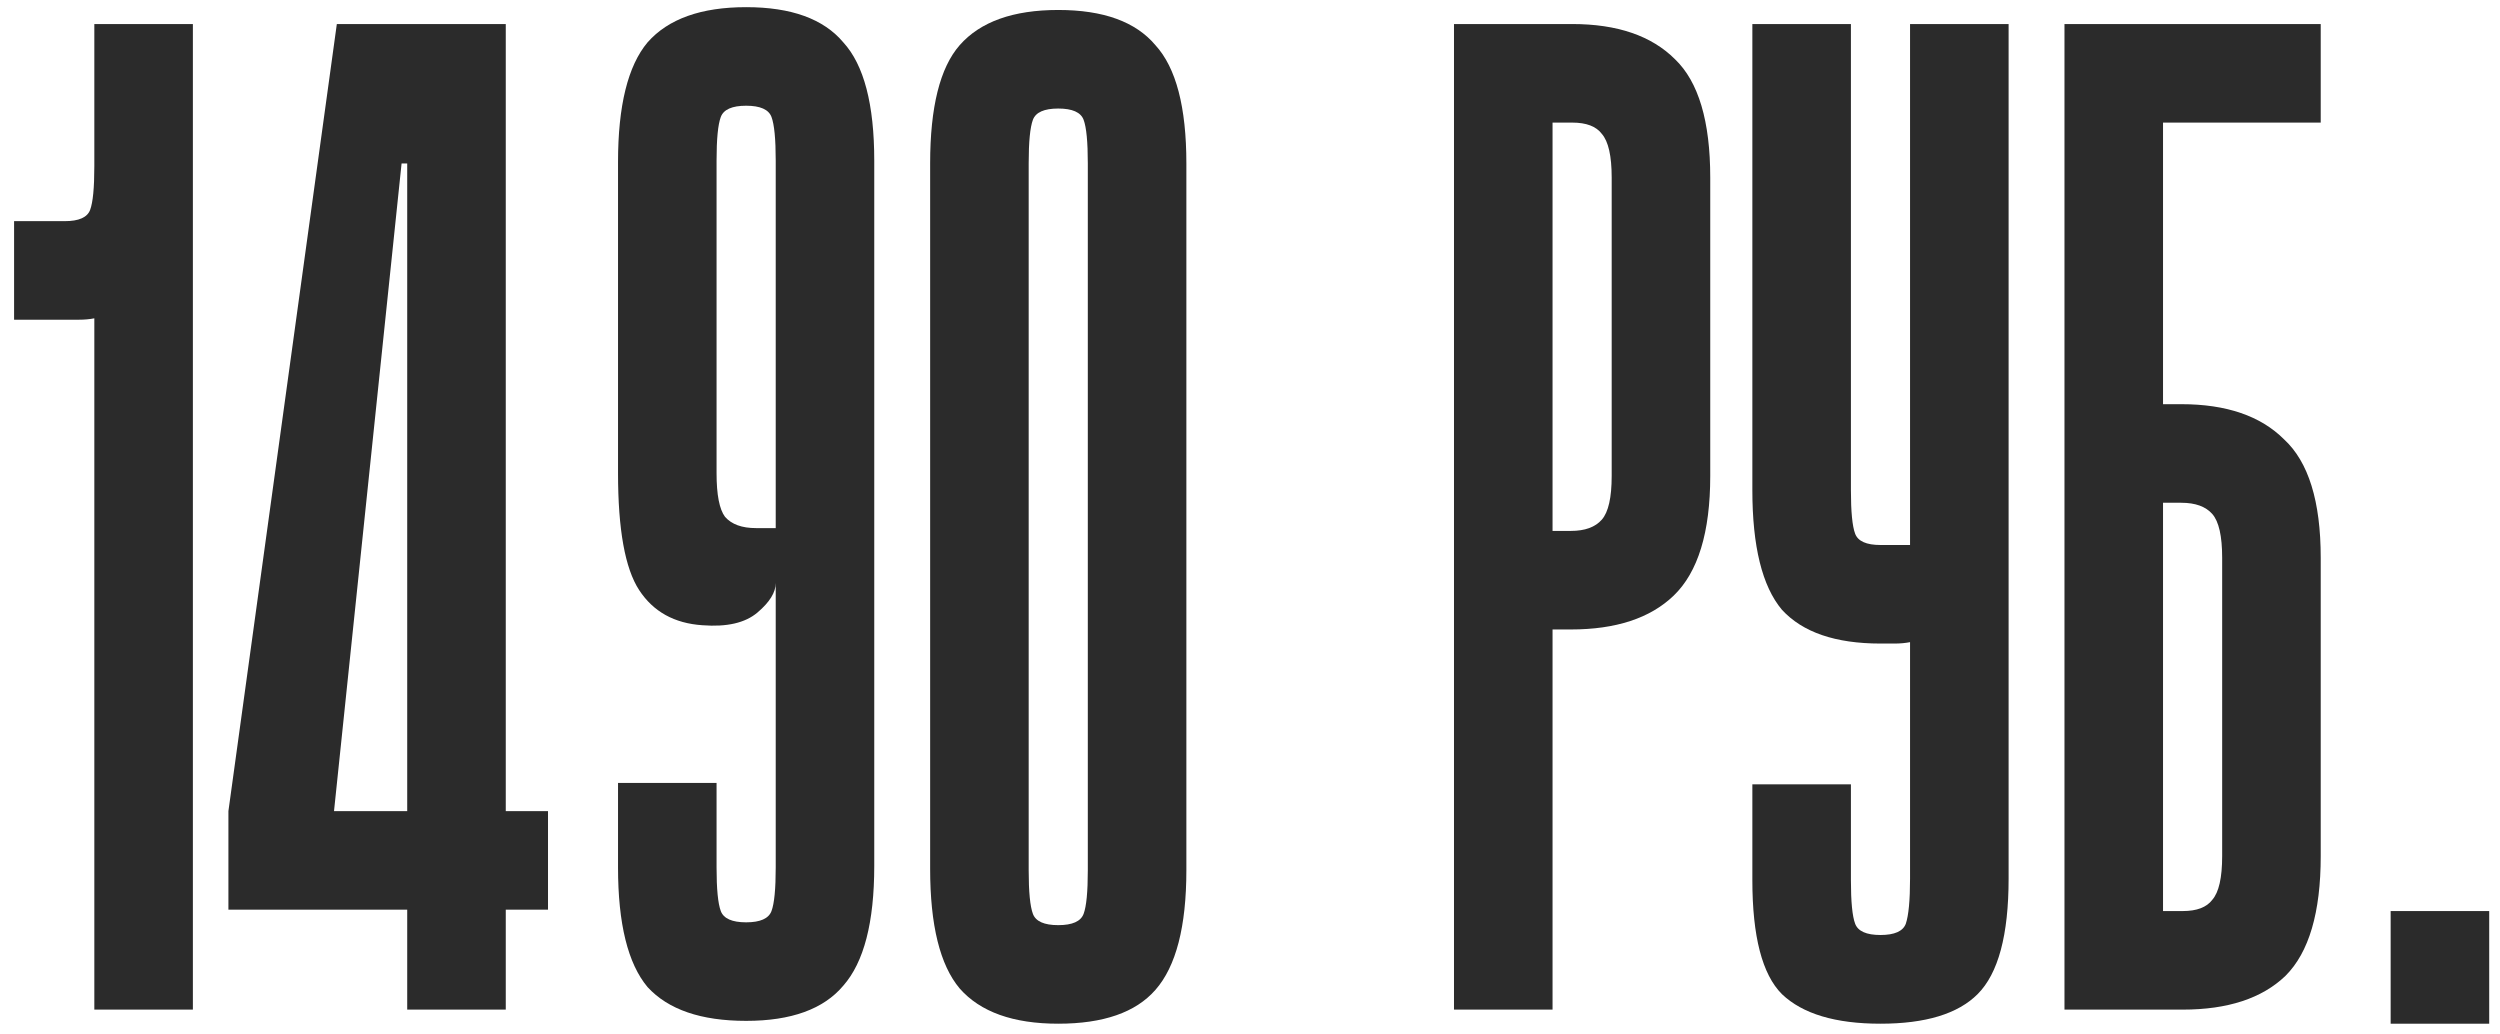
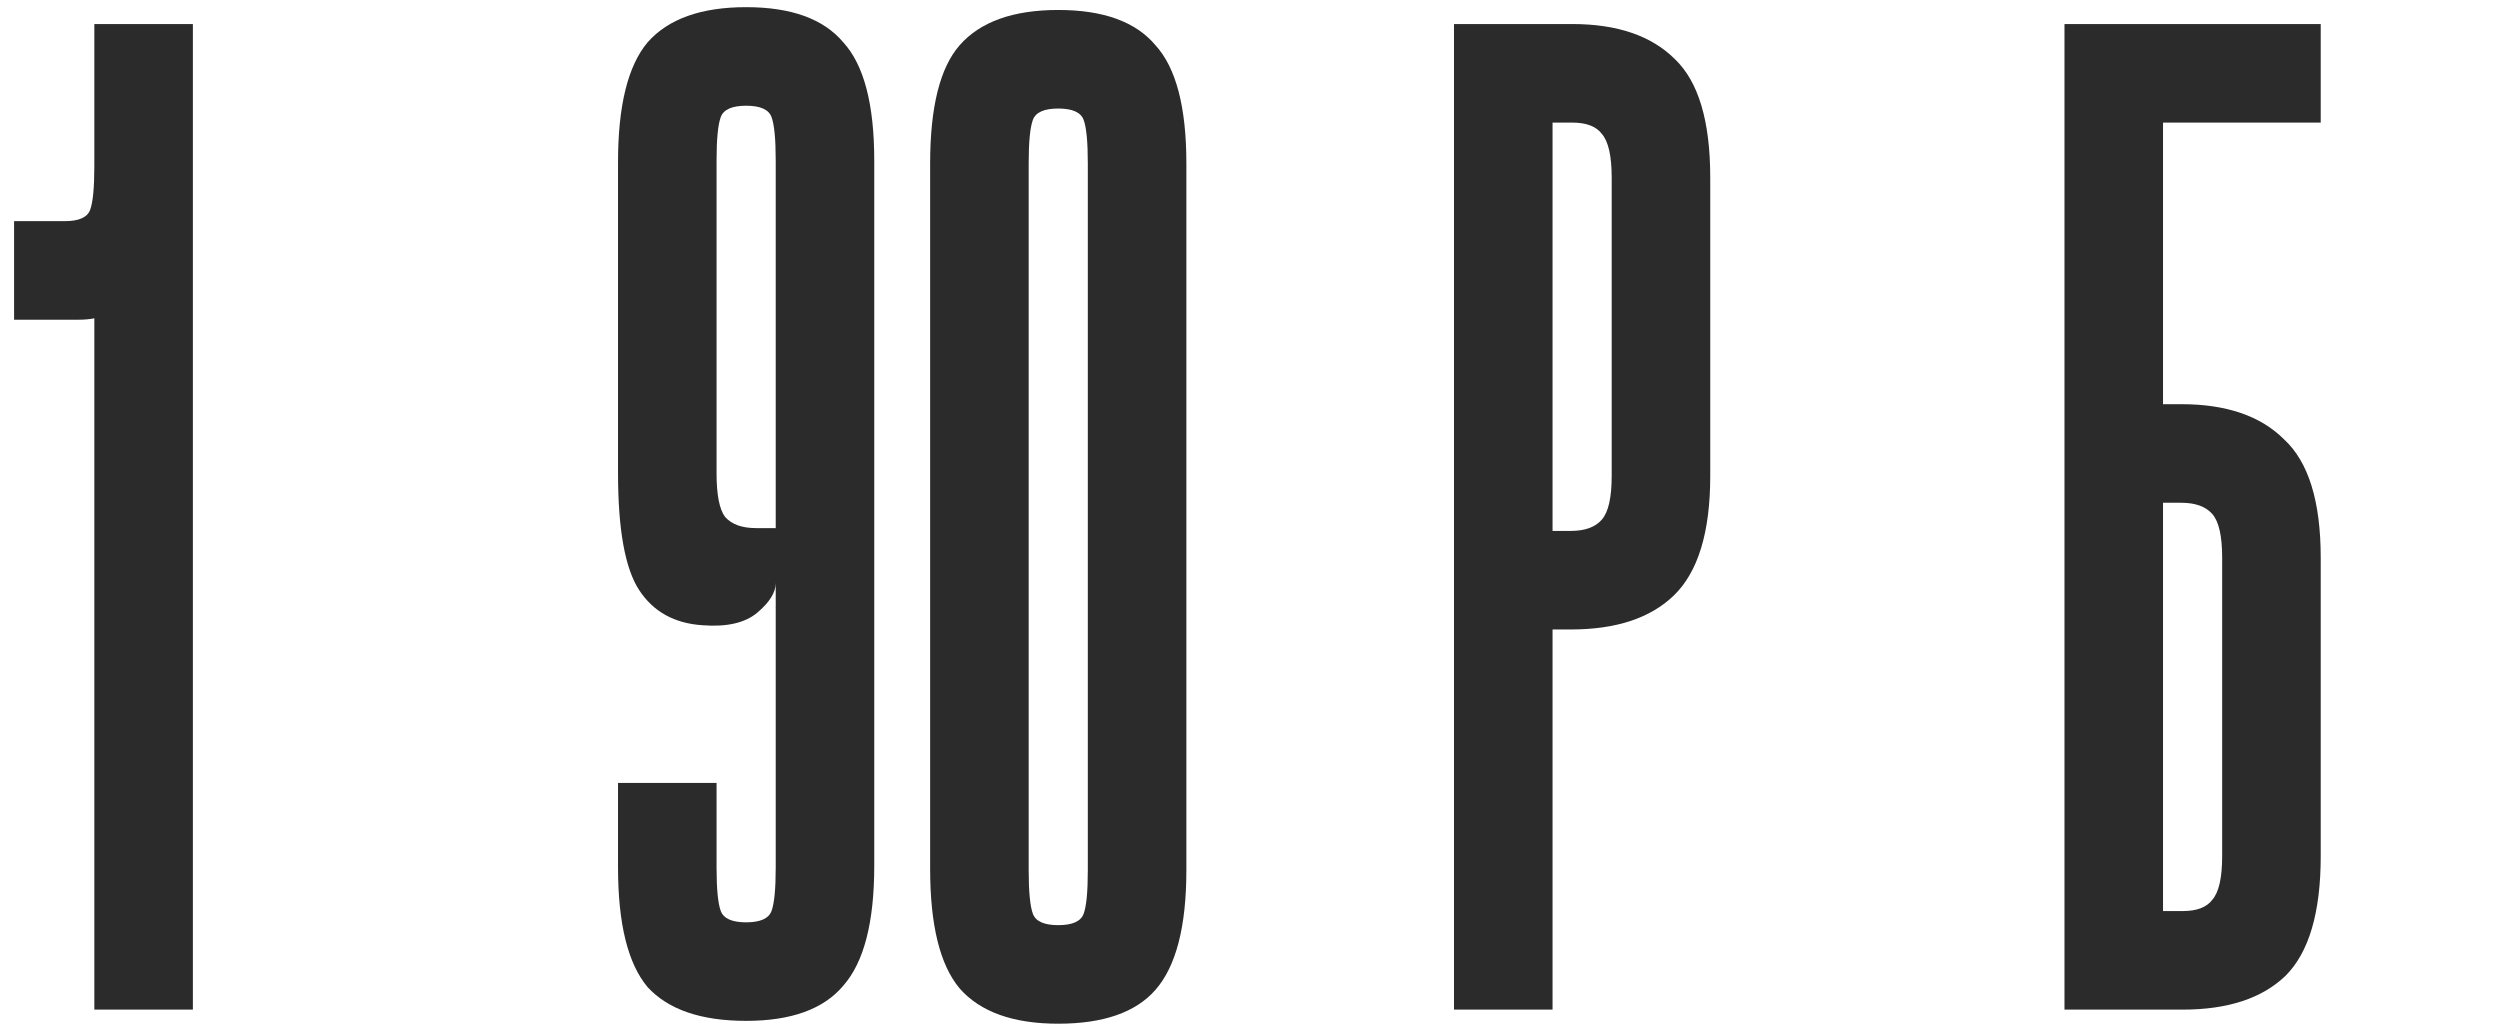
<svg xmlns="http://www.w3.org/2000/svg" width="104" height="43" viewBox="0 0 104 43" fill="none">
  <path d="M3.924 1H8.024V42H3.924V13.242C3.729 13.281 3.514 13.3 3.28 13.3C3.046 13.3 2.812 13.3 2.577 13.3H0.586V9.2H2.694C3.28 9.2 3.632 9.044 3.749 8.732C3.866 8.419 3.924 7.814 3.924 6.916V1Z" fill="#2B2B2B" />
-   <path d="M21.04 37.841V42H16.94V37.841H9.502V33.742L14.012 1H21.04V33.742H22.797V37.841H21.04ZM16.94 33.742V6.799H16.706L13.895 33.742H16.94Z" fill="#2B2B2B" />
  <path d="M25.71 32.57H29.809V36.084C29.809 36.982 29.868 37.588 29.985 37.9C30.102 38.212 30.454 38.369 31.04 38.369C31.625 38.369 31.977 38.212 32.094 37.9C32.211 37.588 32.27 36.982 32.27 36.084V24.253C32.27 24.643 32.016 25.053 31.508 25.483C31 25.913 30.239 26.088 29.224 26.01C28.052 25.932 27.174 25.444 26.588 24.546C26.002 23.648 25.71 22.027 25.71 19.684V6.74C25.71 4.398 26.12 2.738 26.939 1.762C27.799 0.786 29.165 0.298 31.04 0.298C32.914 0.298 34.261 0.786 35.081 1.762C35.94 2.699 36.369 4.339 36.369 6.682V36.026C36.369 38.369 35.94 40.028 35.081 41.004C34.261 41.98 32.914 42.468 31.04 42.468C29.165 42.468 27.799 42 26.939 41.063C26.12 40.087 25.71 38.427 25.71 36.084V32.57ZM29.809 19.684C29.809 20.583 29.927 21.188 30.161 21.5C30.434 21.813 30.864 21.969 31.45 21.969H32.27V6.682C32.27 5.784 32.211 5.178 32.094 4.866C31.977 4.554 31.625 4.398 31.04 4.398C30.454 4.398 30.102 4.554 29.985 4.866C29.868 5.178 29.809 5.784 29.809 6.682V19.684Z" fill="#2B2B2B" />
  <path d="M49.353 36.201C49.353 38.544 48.924 40.204 48.065 41.18C47.245 42.117 45.898 42.586 44.023 42.586C42.149 42.586 40.782 42.098 39.923 41.121C39.103 40.145 38.694 38.486 38.694 36.143V6.799C38.694 4.456 39.103 2.816 39.923 1.879C40.782 0.903 42.149 0.415 44.023 0.415C45.898 0.415 47.245 0.903 48.065 1.879C48.924 2.816 49.353 4.456 49.353 6.799V36.201ZM45.253 6.799C45.253 5.901 45.195 5.296 45.078 4.983C44.961 4.671 44.609 4.515 44.023 4.515C43.438 4.515 43.086 4.671 42.969 4.983C42.852 5.296 42.793 5.901 42.793 6.799V36.201C42.793 37.099 42.852 37.705 42.969 38.017C43.086 38.33 43.438 38.486 44.023 38.486C44.609 38.486 44.961 38.33 45.078 38.017C45.195 37.705 45.253 37.099 45.253 36.201V6.799Z" fill="#2B2B2B" />
  <path d="M65.406 1C67.28 1 68.705 1.489 69.681 2.465C70.658 3.402 71.146 5.042 71.146 7.385V19.802C71.146 22.145 70.638 23.804 69.623 24.78C68.647 25.717 67.222 26.186 65.347 26.186H64.586V42H60.486V1H65.406ZM64.586 22.086H65.347C65.933 22.086 66.362 21.93 66.636 21.617C66.909 21.305 67.046 20.7 67.046 19.802V7.385C67.046 6.487 66.909 5.881 66.636 5.569C66.402 5.257 65.992 5.1 65.406 5.1H64.586V22.086Z" fill="#2B2B2B" />
-   <path d="M79.458 36.553V26.713C79.263 26.752 79.048 26.772 78.814 26.772C78.618 26.772 78.423 26.772 78.228 26.772C76.353 26.772 74.987 26.303 74.128 25.366C73.308 24.39 72.898 22.73 72.898 20.387V1H76.998V20.387C76.998 21.285 77.056 21.891 77.174 22.203C77.291 22.515 77.642 22.672 78.228 22.672H79.458V1H83.558V36.553C83.558 38.896 83.128 40.497 82.269 41.356C81.449 42.176 80.102 42.586 78.228 42.586C76.353 42.586 74.987 42.176 74.128 41.356C73.308 40.536 72.898 38.954 72.898 36.611V32.629H76.998V36.611C76.998 37.51 77.056 38.115 77.174 38.427C77.291 38.739 77.642 38.896 78.228 38.896C78.814 38.896 79.165 38.739 79.282 38.427C79.399 38.076 79.458 37.451 79.458 36.553Z" fill="#2B2B2B" />
  <path d="M85.882 1H96.542V5.1H89.982V16.814H90.743C92.617 16.814 94.043 17.303 95.019 18.279C96.034 19.216 96.542 20.856 96.542 23.199V35.616C96.542 37.959 96.054 39.618 95.077 40.594C94.101 41.531 92.676 42 90.802 42H85.882V1ZM89.982 37.9H90.802C91.387 37.9 91.797 37.744 92.032 37.431C92.305 37.119 92.442 36.514 92.442 35.616V23.199C92.442 22.301 92.305 21.695 92.032 21.383C91.758 21.071 91.329 20.915 90.743 20.915H89.982V37.9Z" fill="#2B2B2B" />
-   <path d="M99.451 37.9H103.551V42.586H99.451V37.9Z" fill="#2B2B2B" />
</svg>